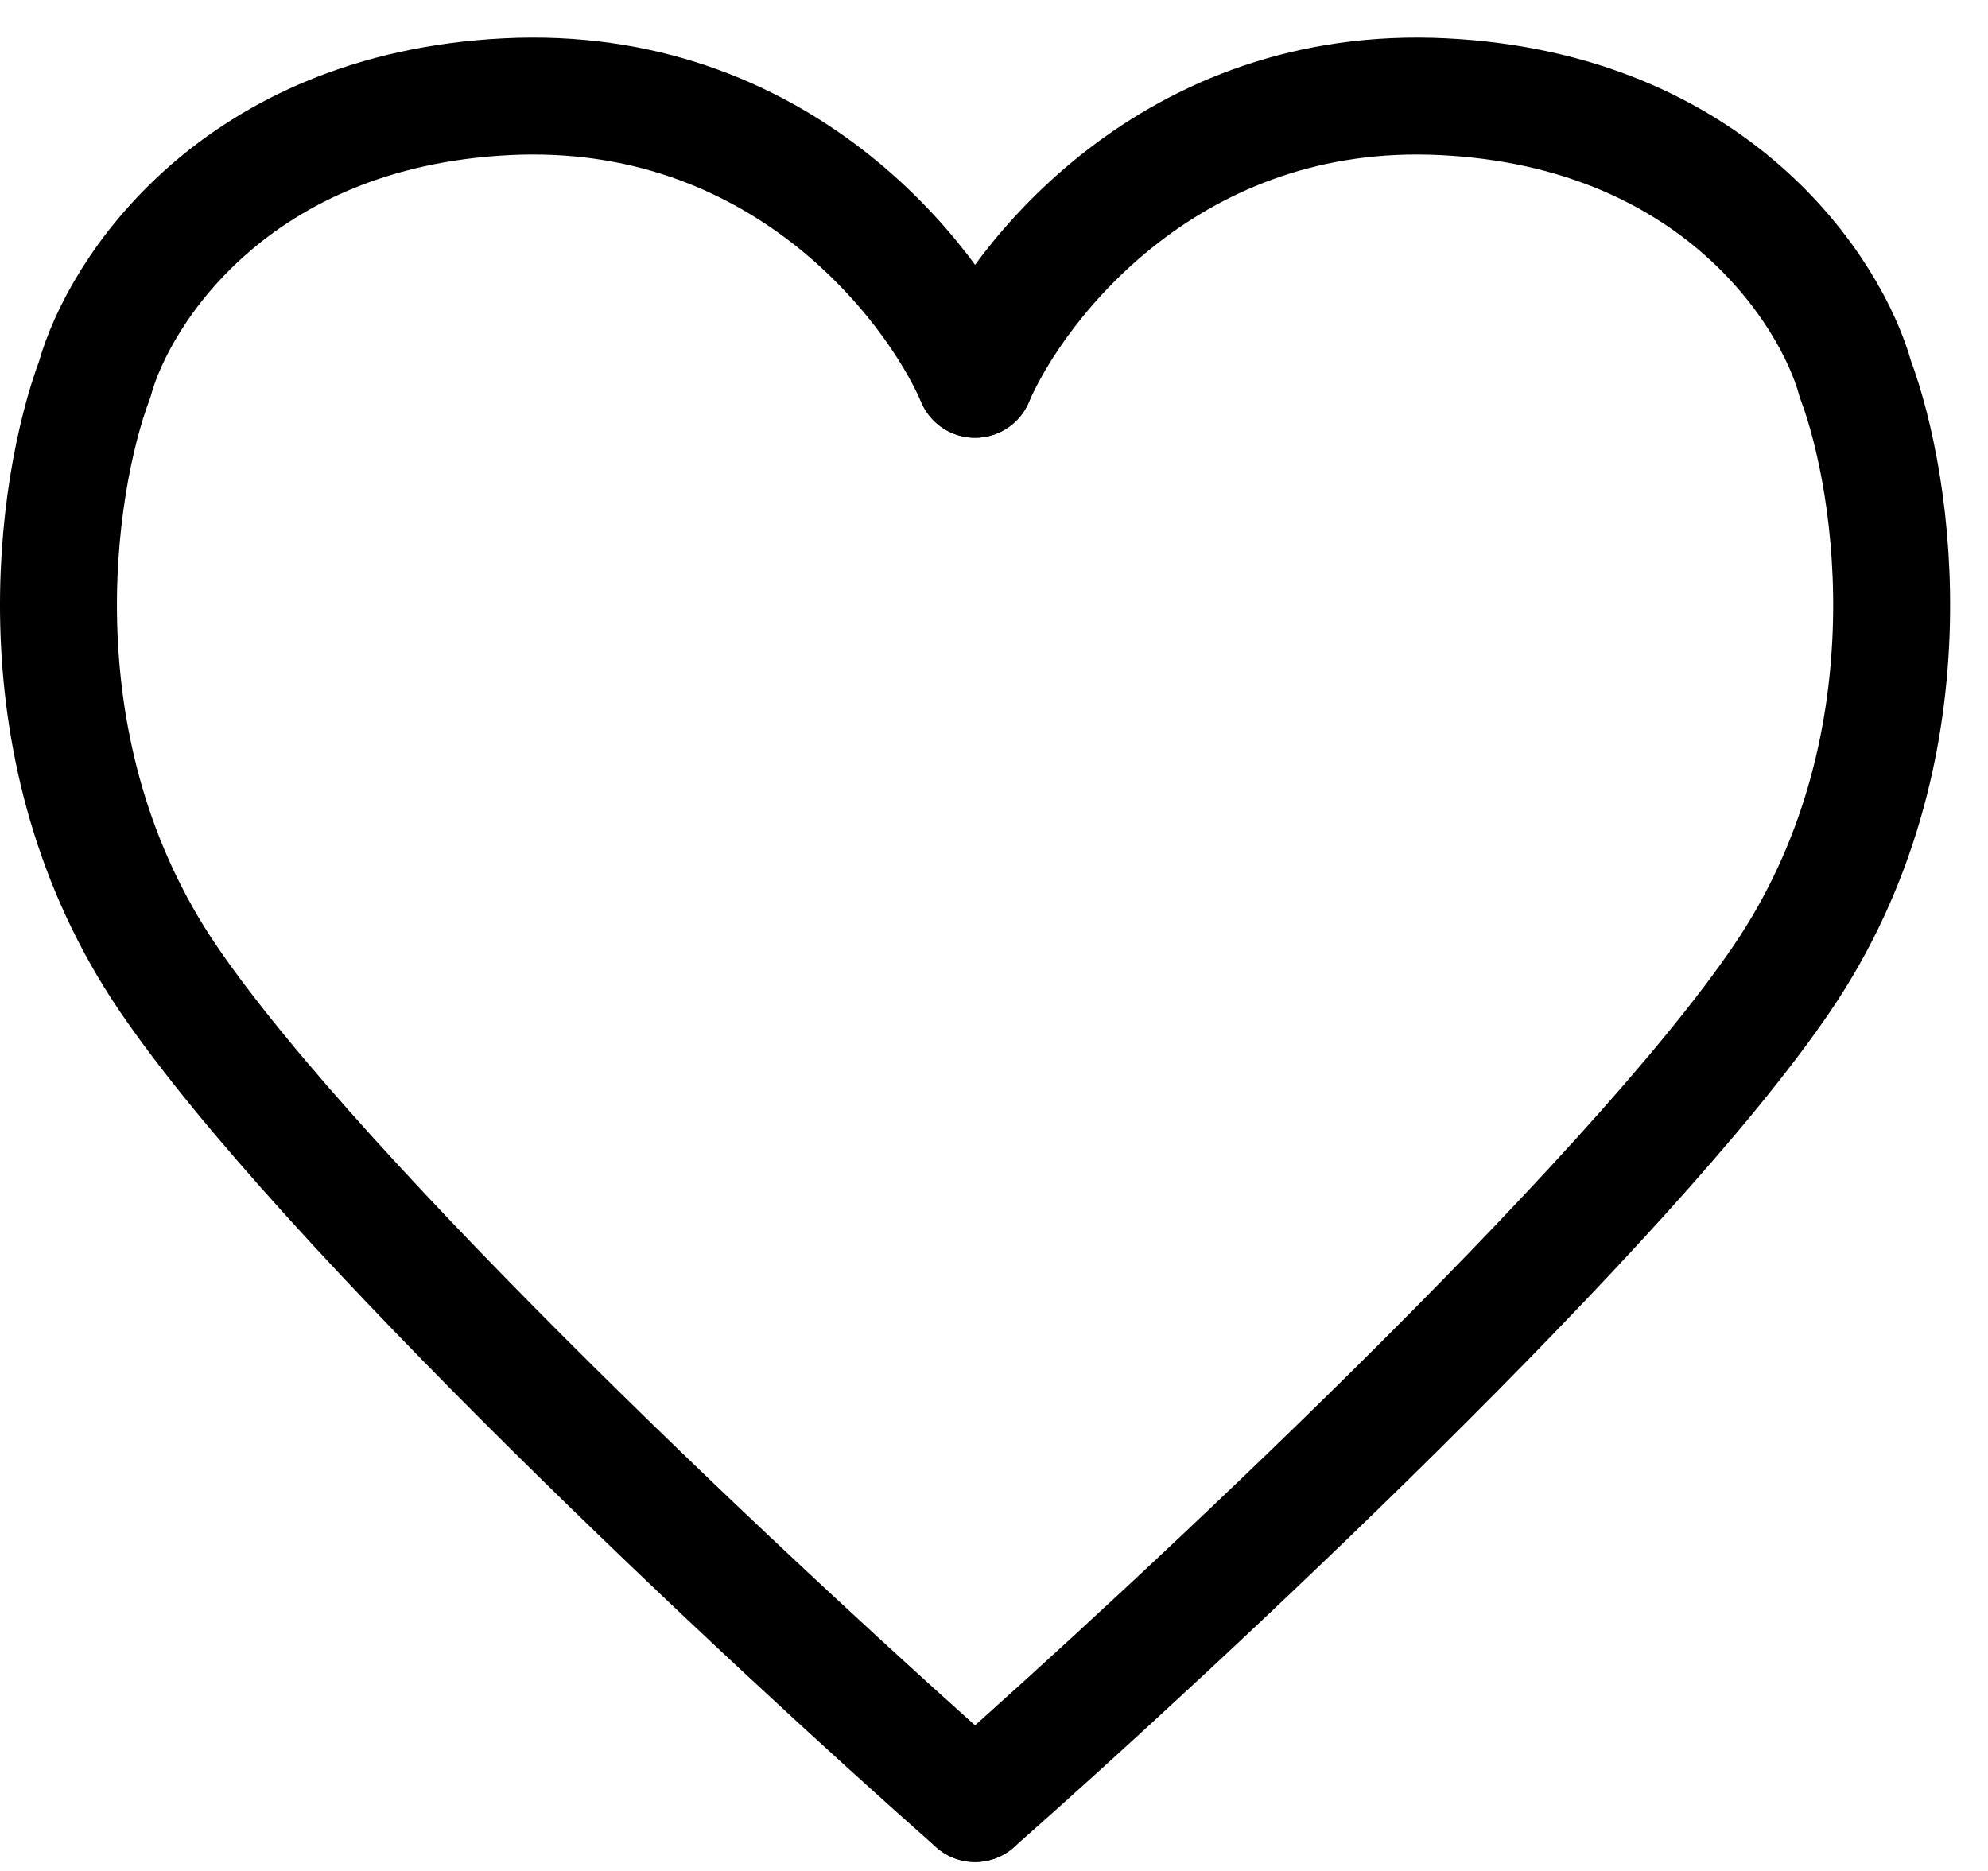
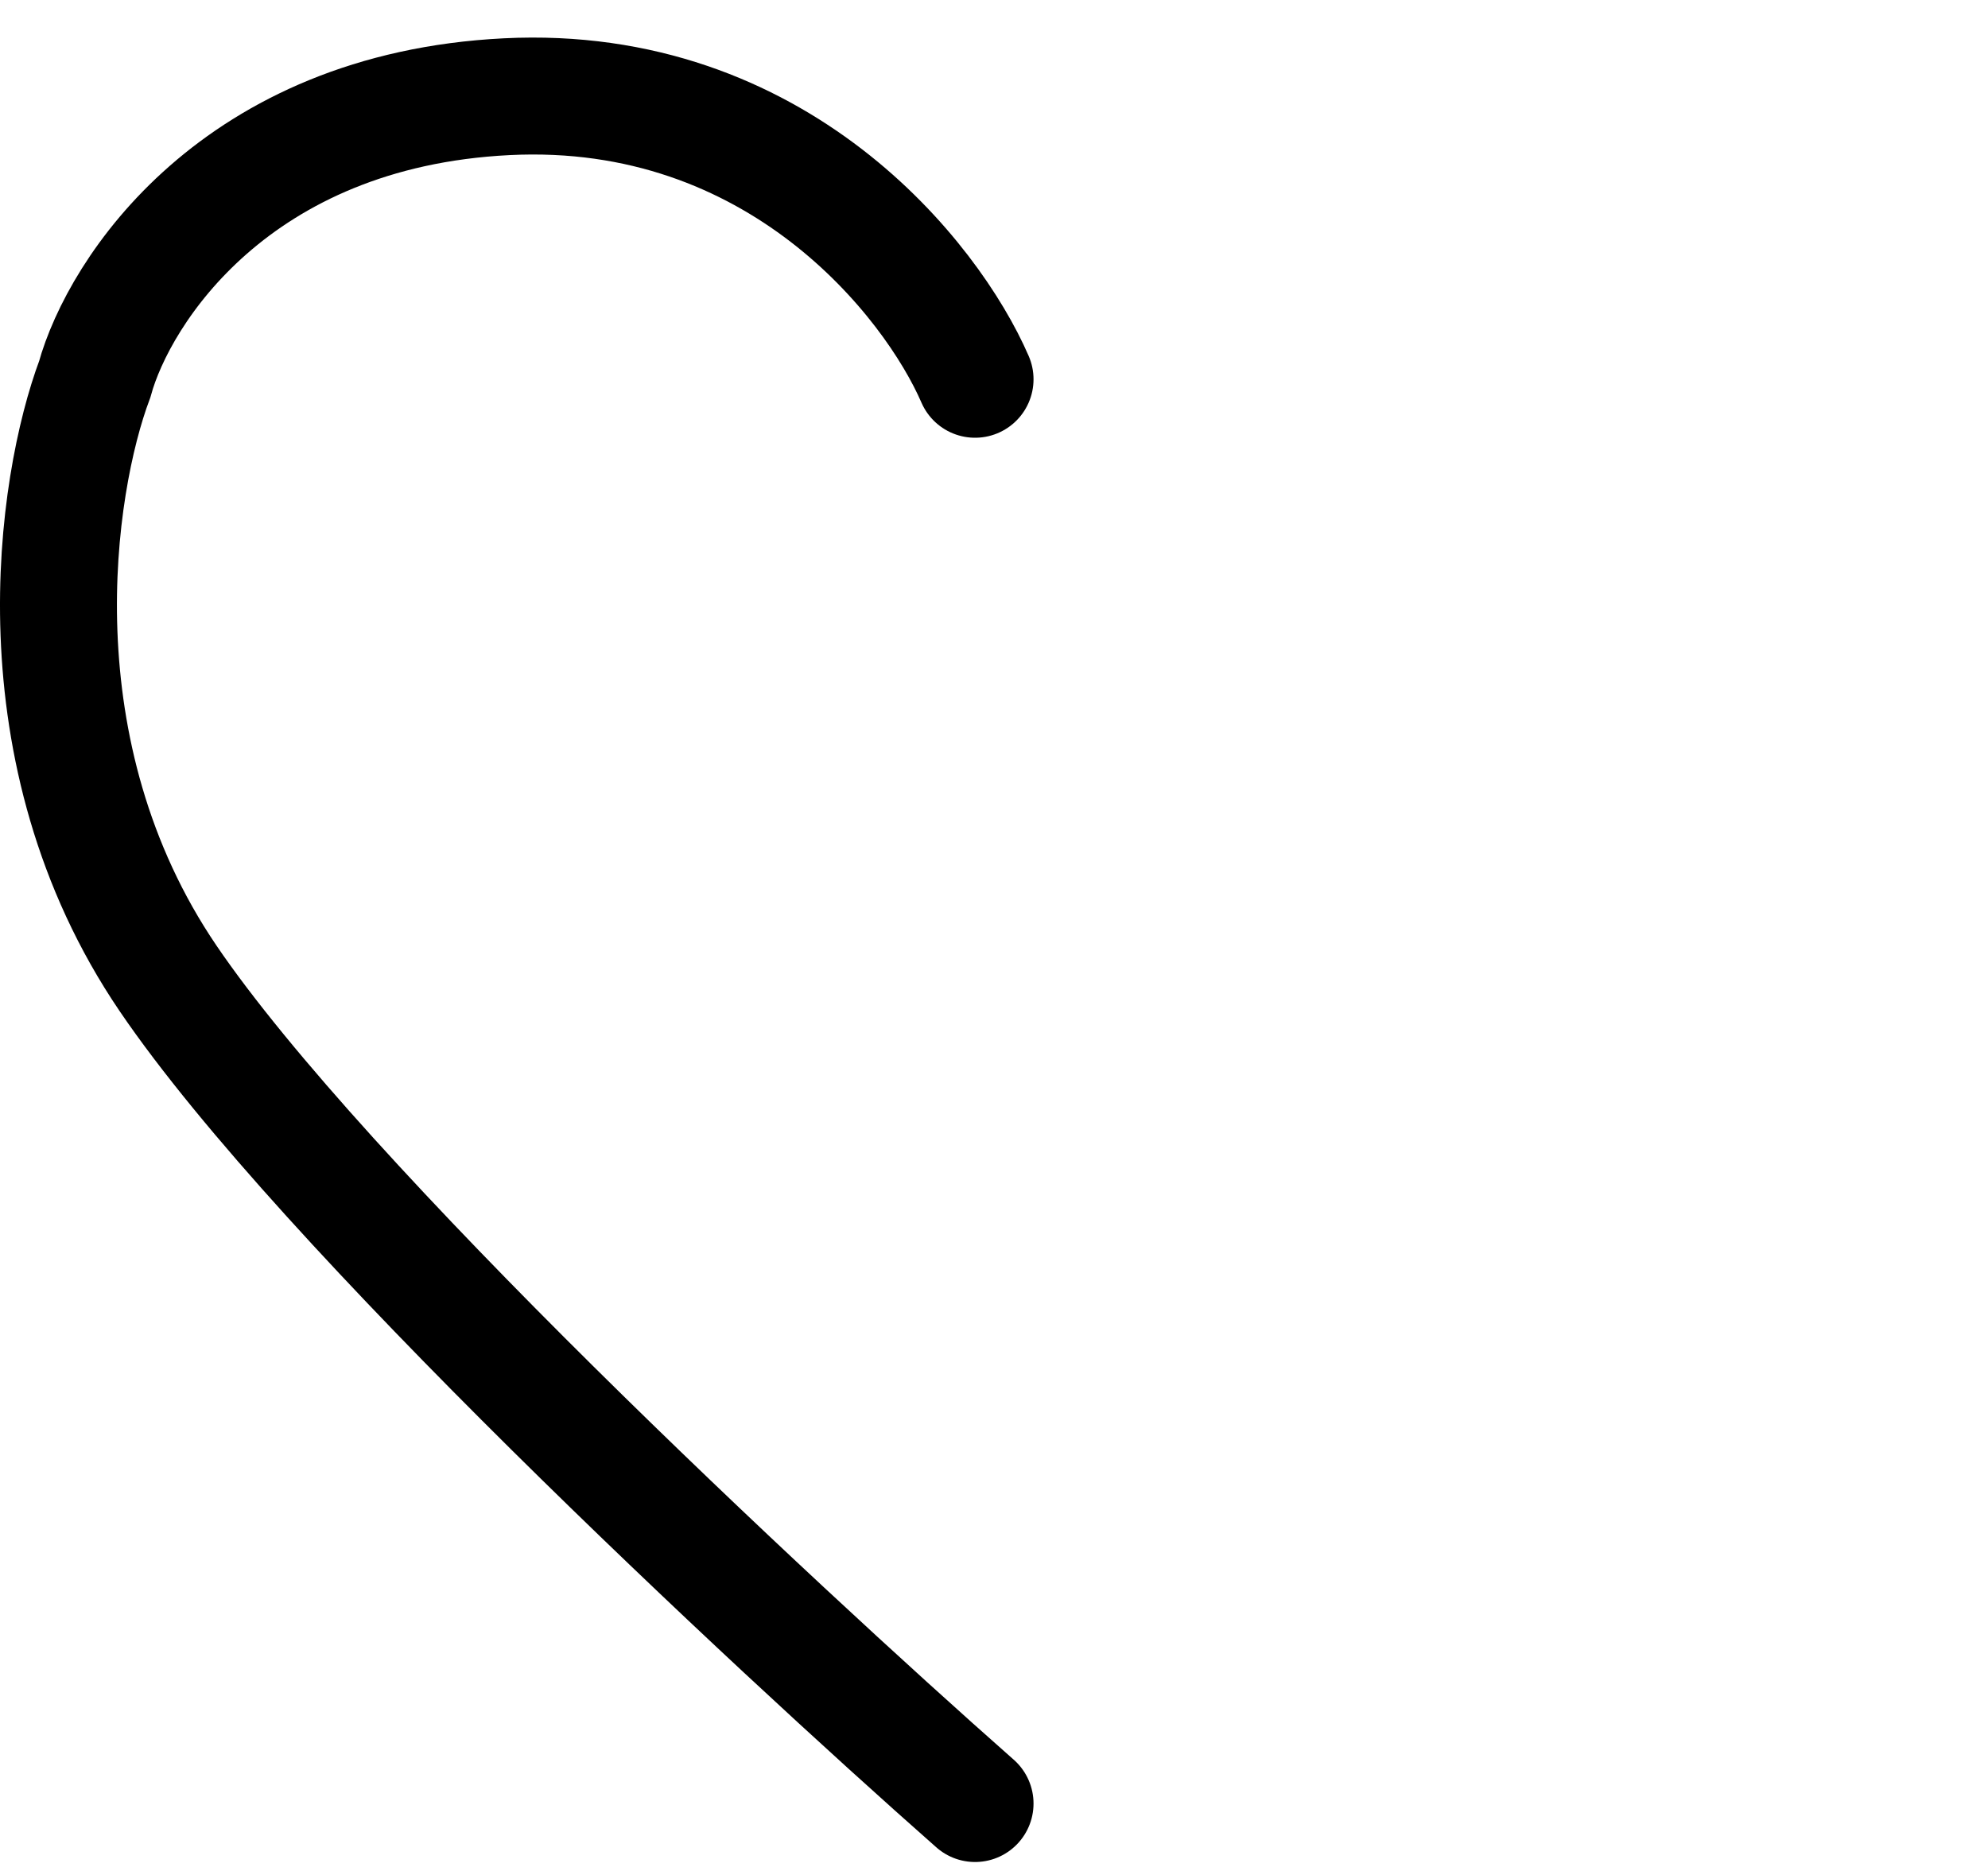
<svg xmlns="http://www.w3.org/2000/svg" width="34" height="32" viewBox="0 0 34 32" fill="none">
  <path d="M16.676 6.487C15.936 4.779 13.298 1.422 8.665 1.654C4.033 1.886 2.038 4.972 1.62 6.487C0.944 8.291 0.249 12.867 2.874 16.733C5.5 20.6 13.169 27.753 16.676 30.847" stroke="black" stroke-width="2" stroke-linecap="round" />
-   <path d="M16.676 6.487C17.416 4.779 20.055 1.422 24.687 1.654C29.32 1.886 31.315 4.972 31.733 6.487C32.408 8.291 33.103 12.867 30.478 16.733C27.853 20.6 20.183 27.753 16.676 30.847" stroke="black" stroke-width="2" stroke-linecap="round" />
</svg>